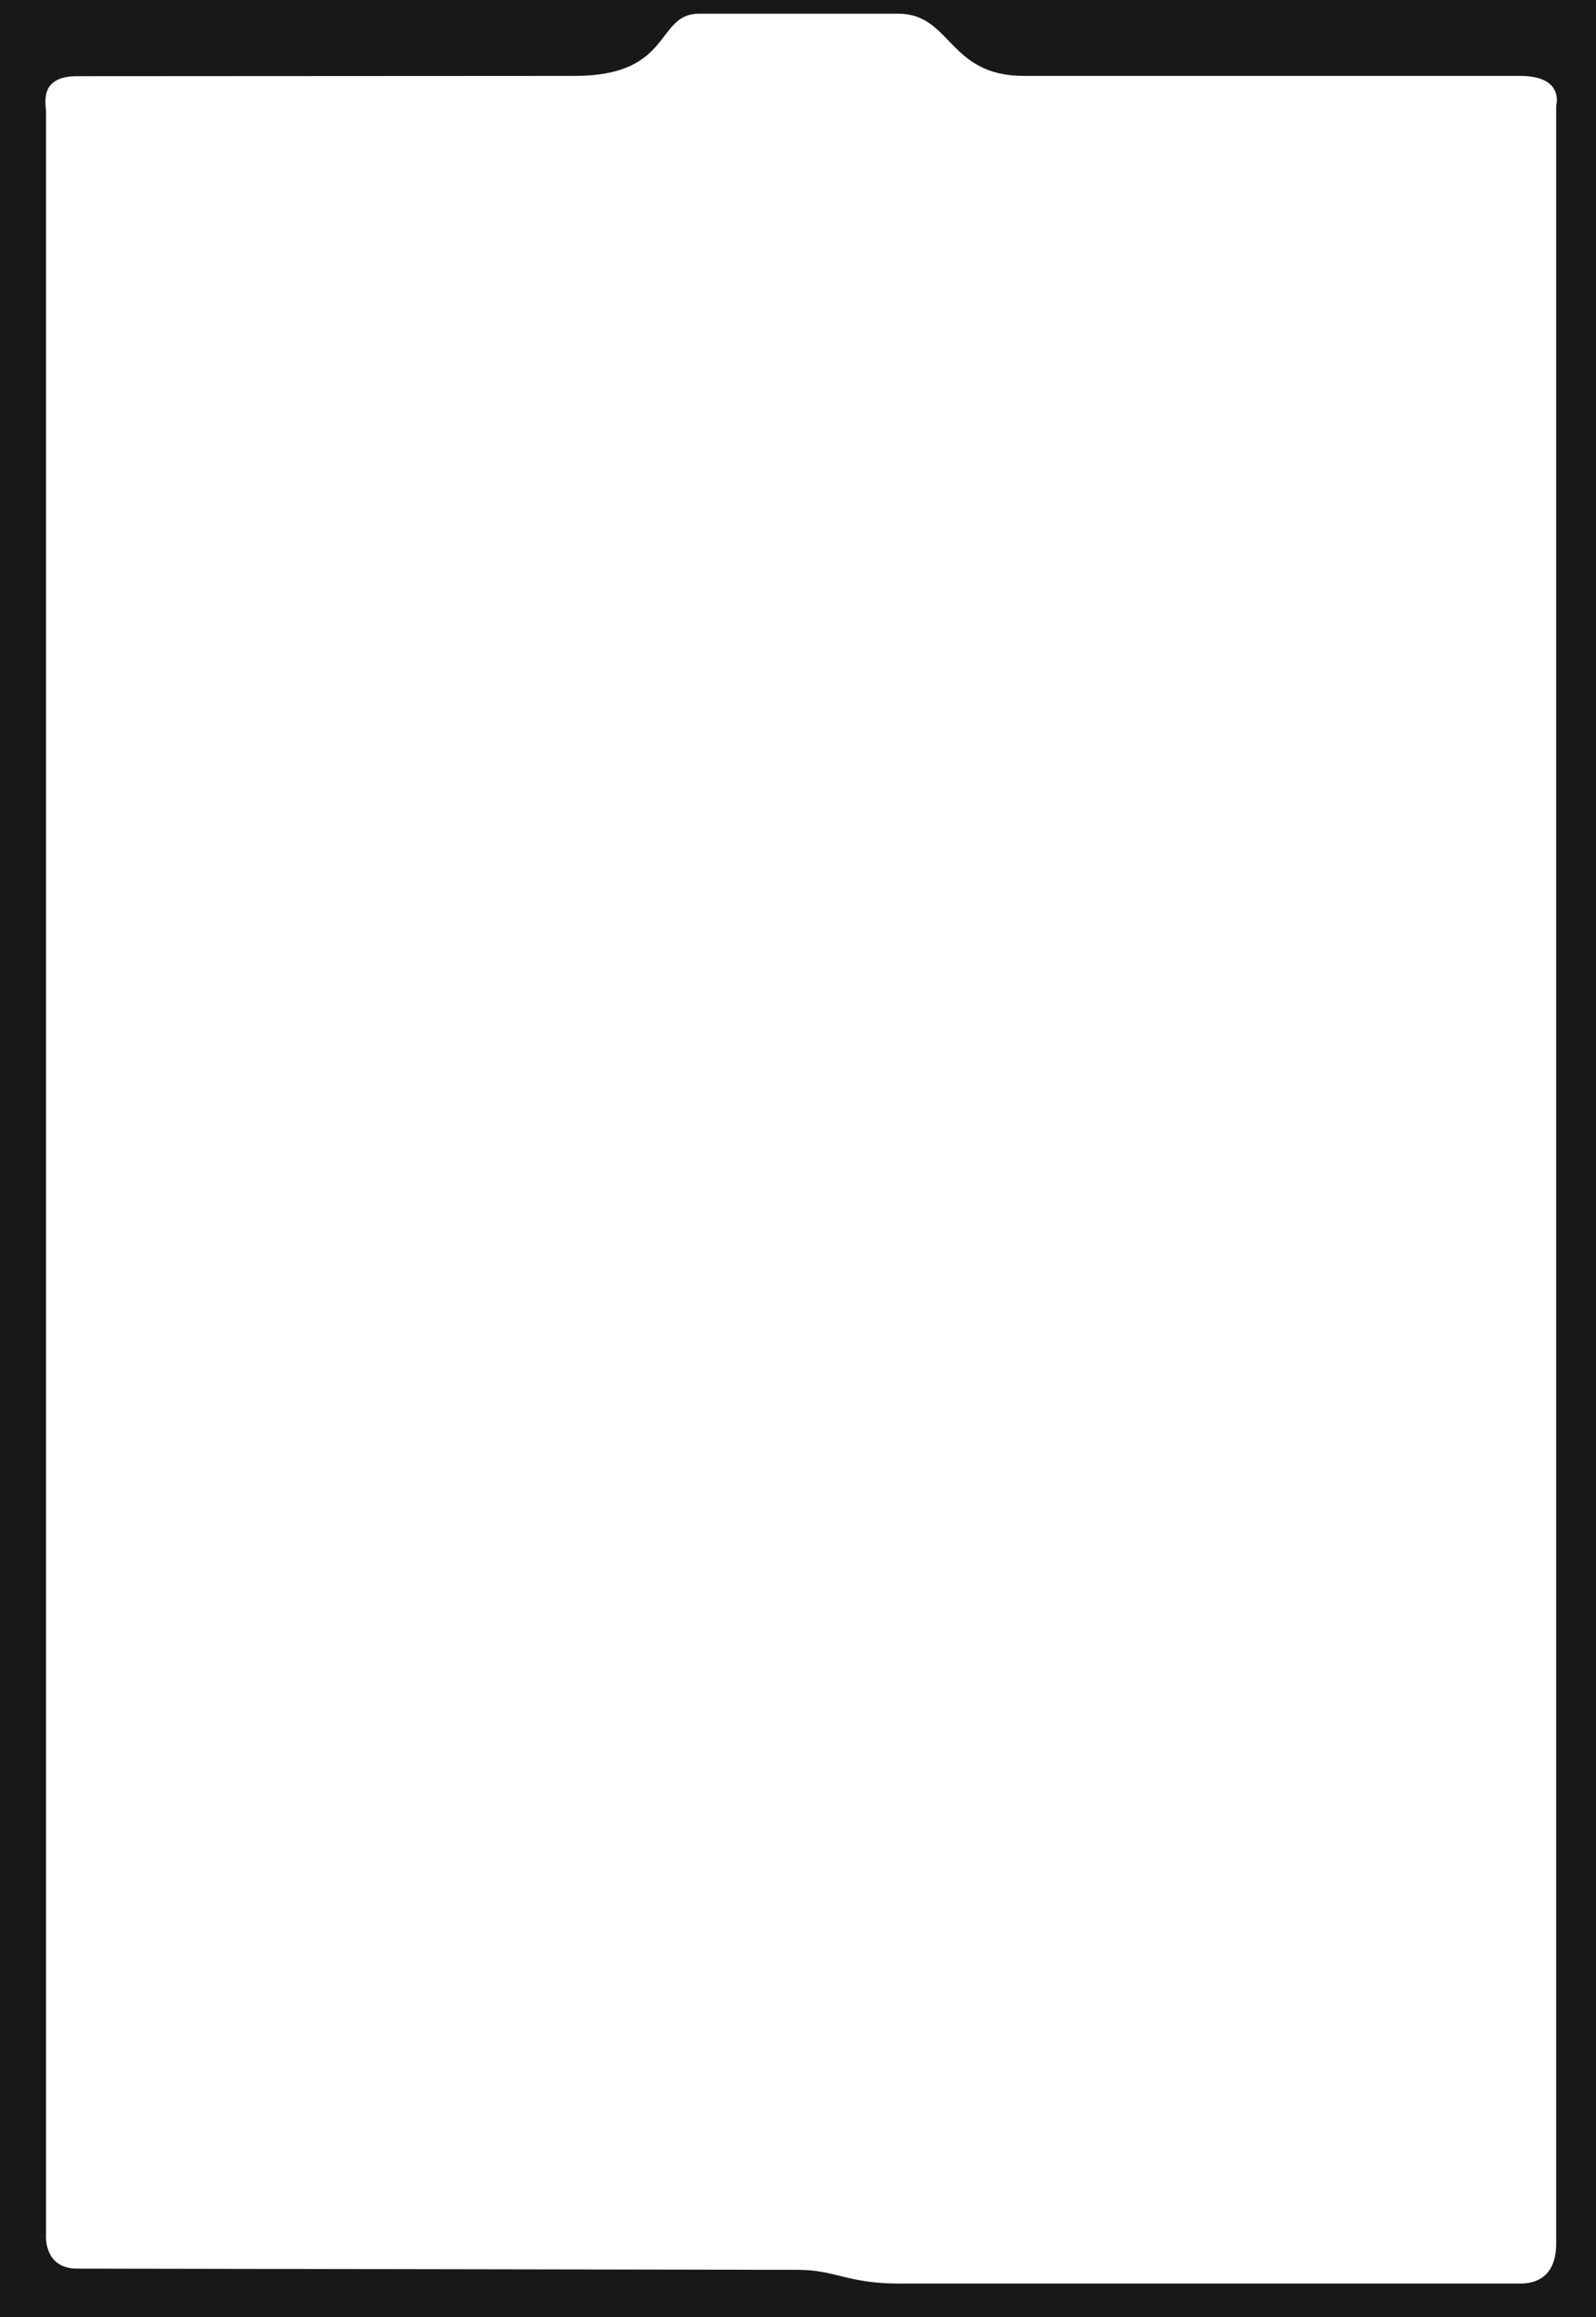
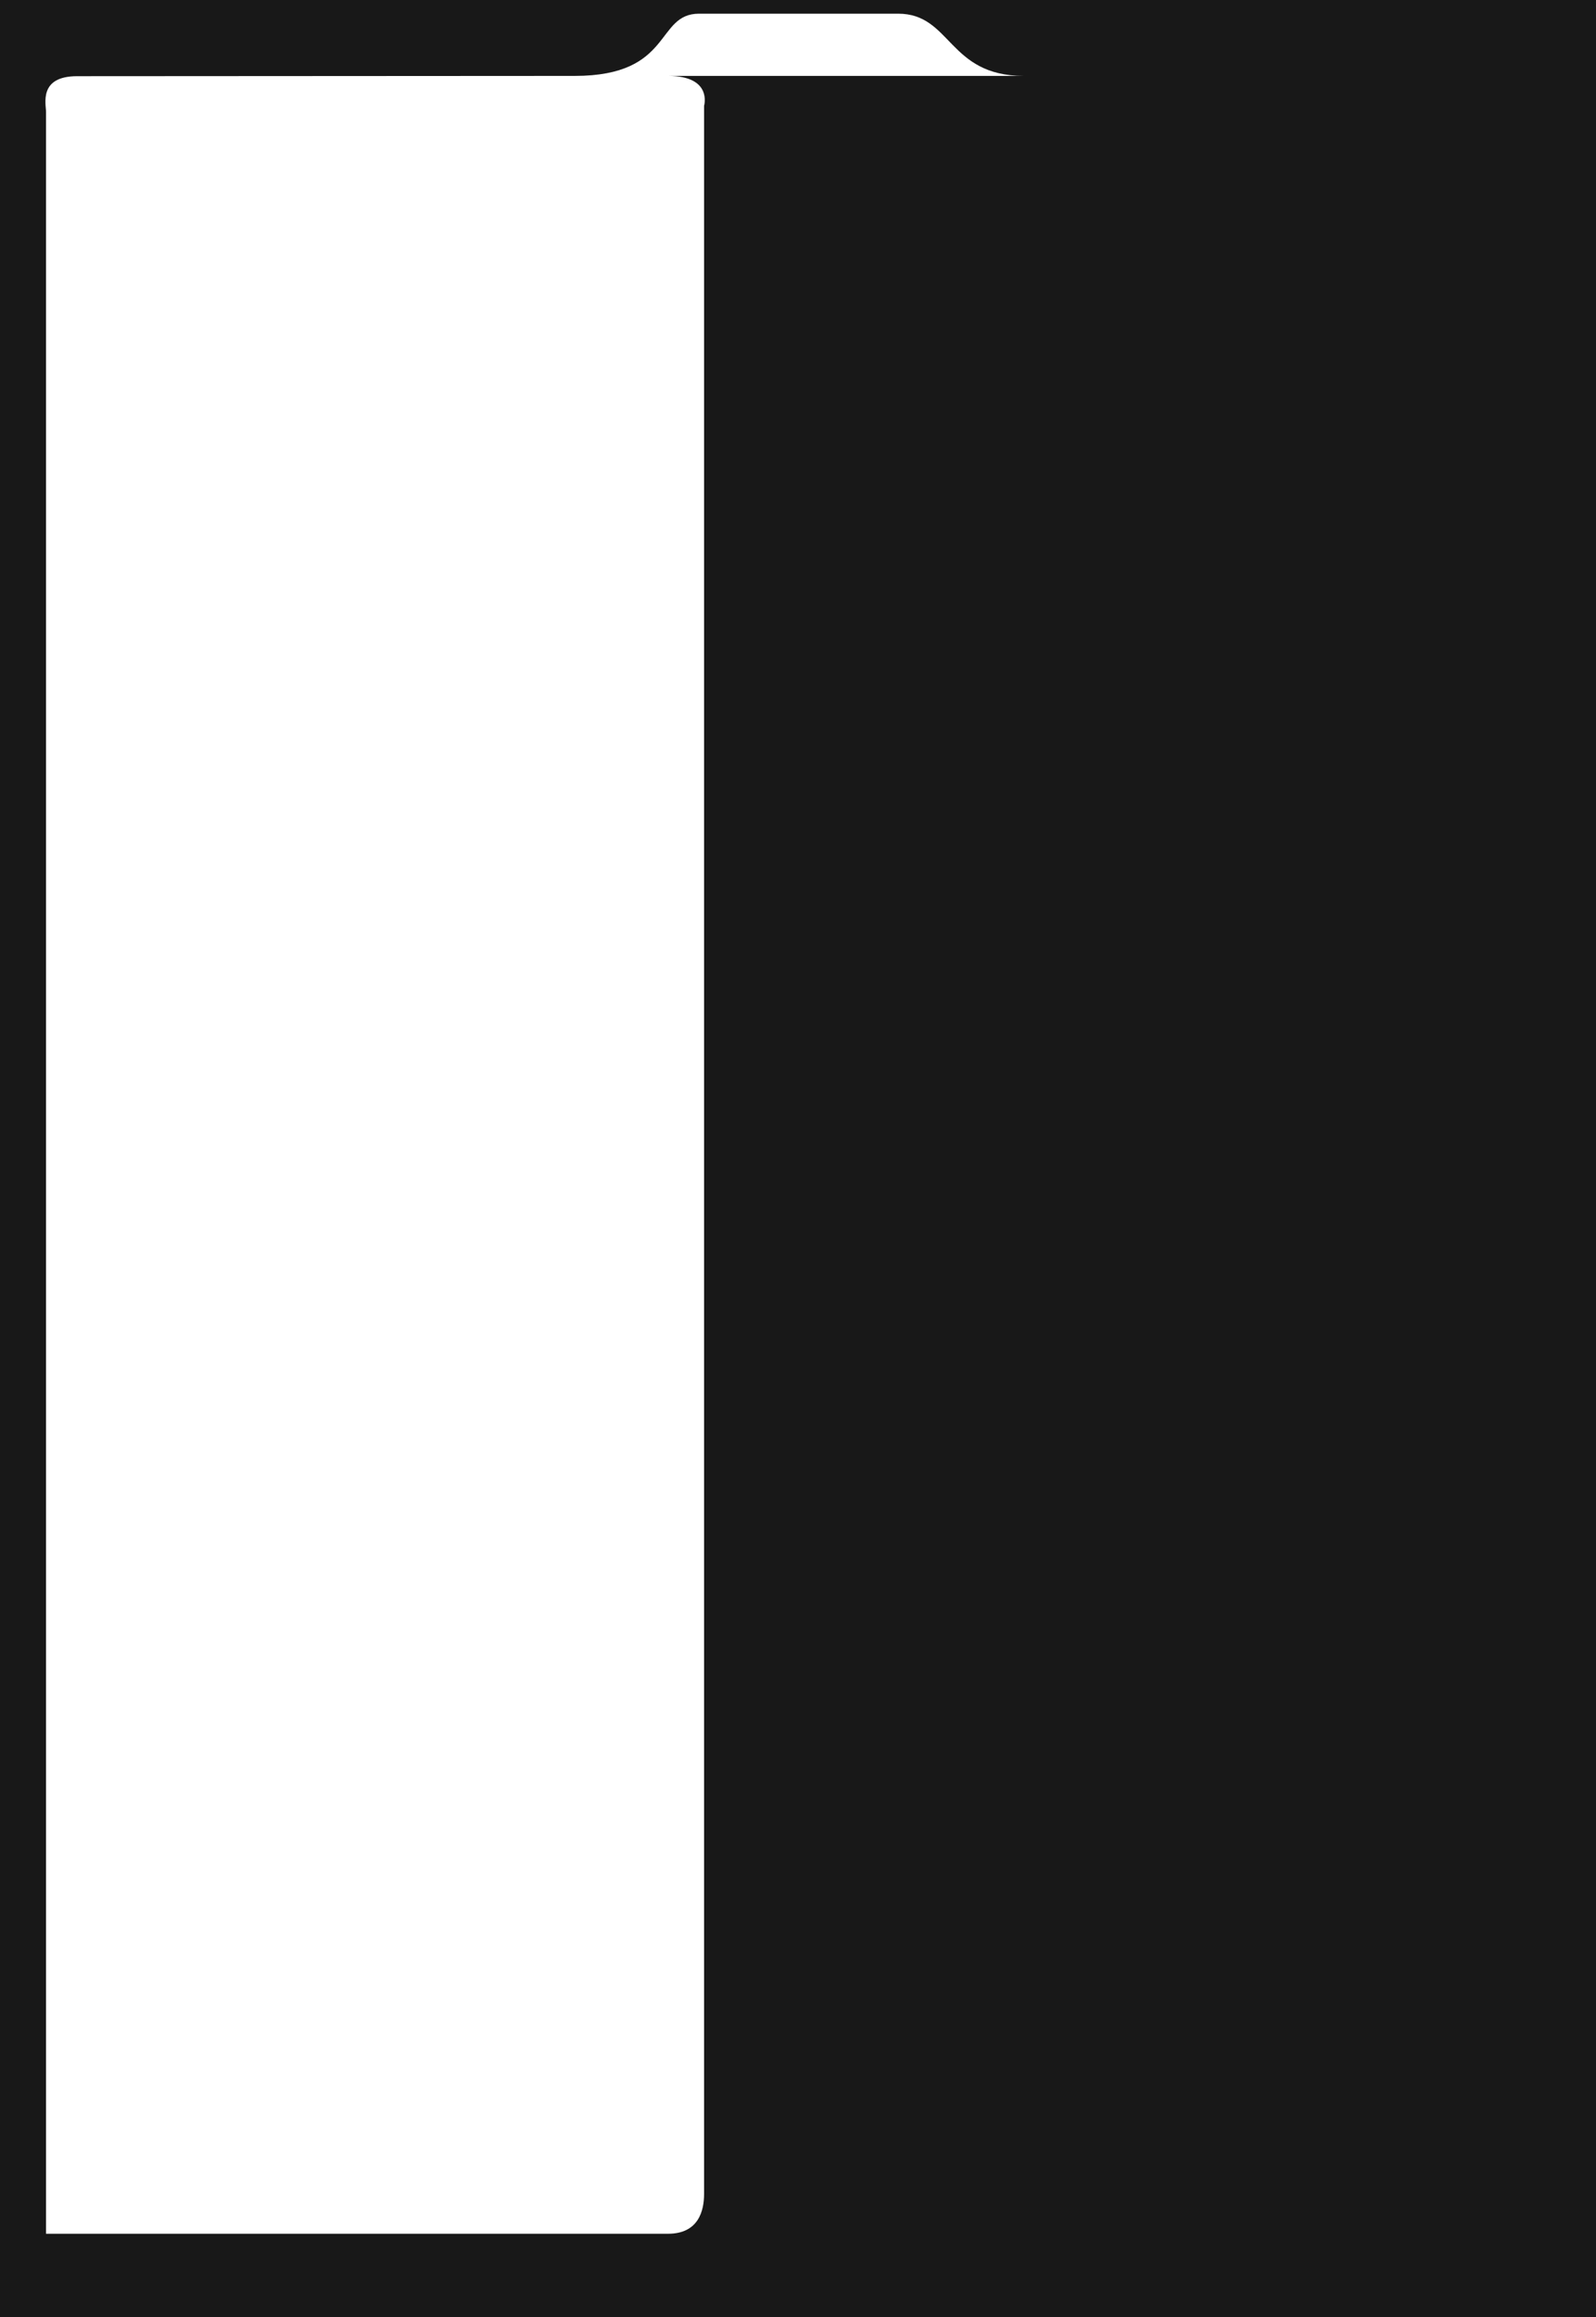
<svg xmlns="http://www.w3.org/2000/svg" width="1283" height="1862" viewBox="0 0 1283 1862">
  <defs>
    <style> .cls-1 { fill: #181818; fill-rule: evenodd; } </style>
  </defs>
-   <path id="back1" class="cls-1" d="M2146,3888V5593s-2.7,28,25,28,550.83,1,579.87,1,40.13,11,80.13,11h500c24.55,0,29-18.5,29-32V3883s7.09-24-29-24H2932c-61,0-58.08-50-101-50H2671c-35.45,0-20.53,50-100,50s-368.92.23-400,.23S2146,3881.47,2146,3888Zm-37-90H3392V5660H2109V3798Z" transform="translate(-2109 -3798)" />
+   <path id="back1" class="cls-1" d="M2146,3888V5593h500c24.55,0,29-18.5,29-32V3883s7.09-24-29-24H2932c-61,0-58.08-50-101-50H2671c-35.45,0-20.53,50-100,50s-368.92.23-400,.23S2146,3881.47,2146,3888Zm-37-90H3392V5660H2109V3798Z" transform="translate(-2109 -3798)" />
</svg>